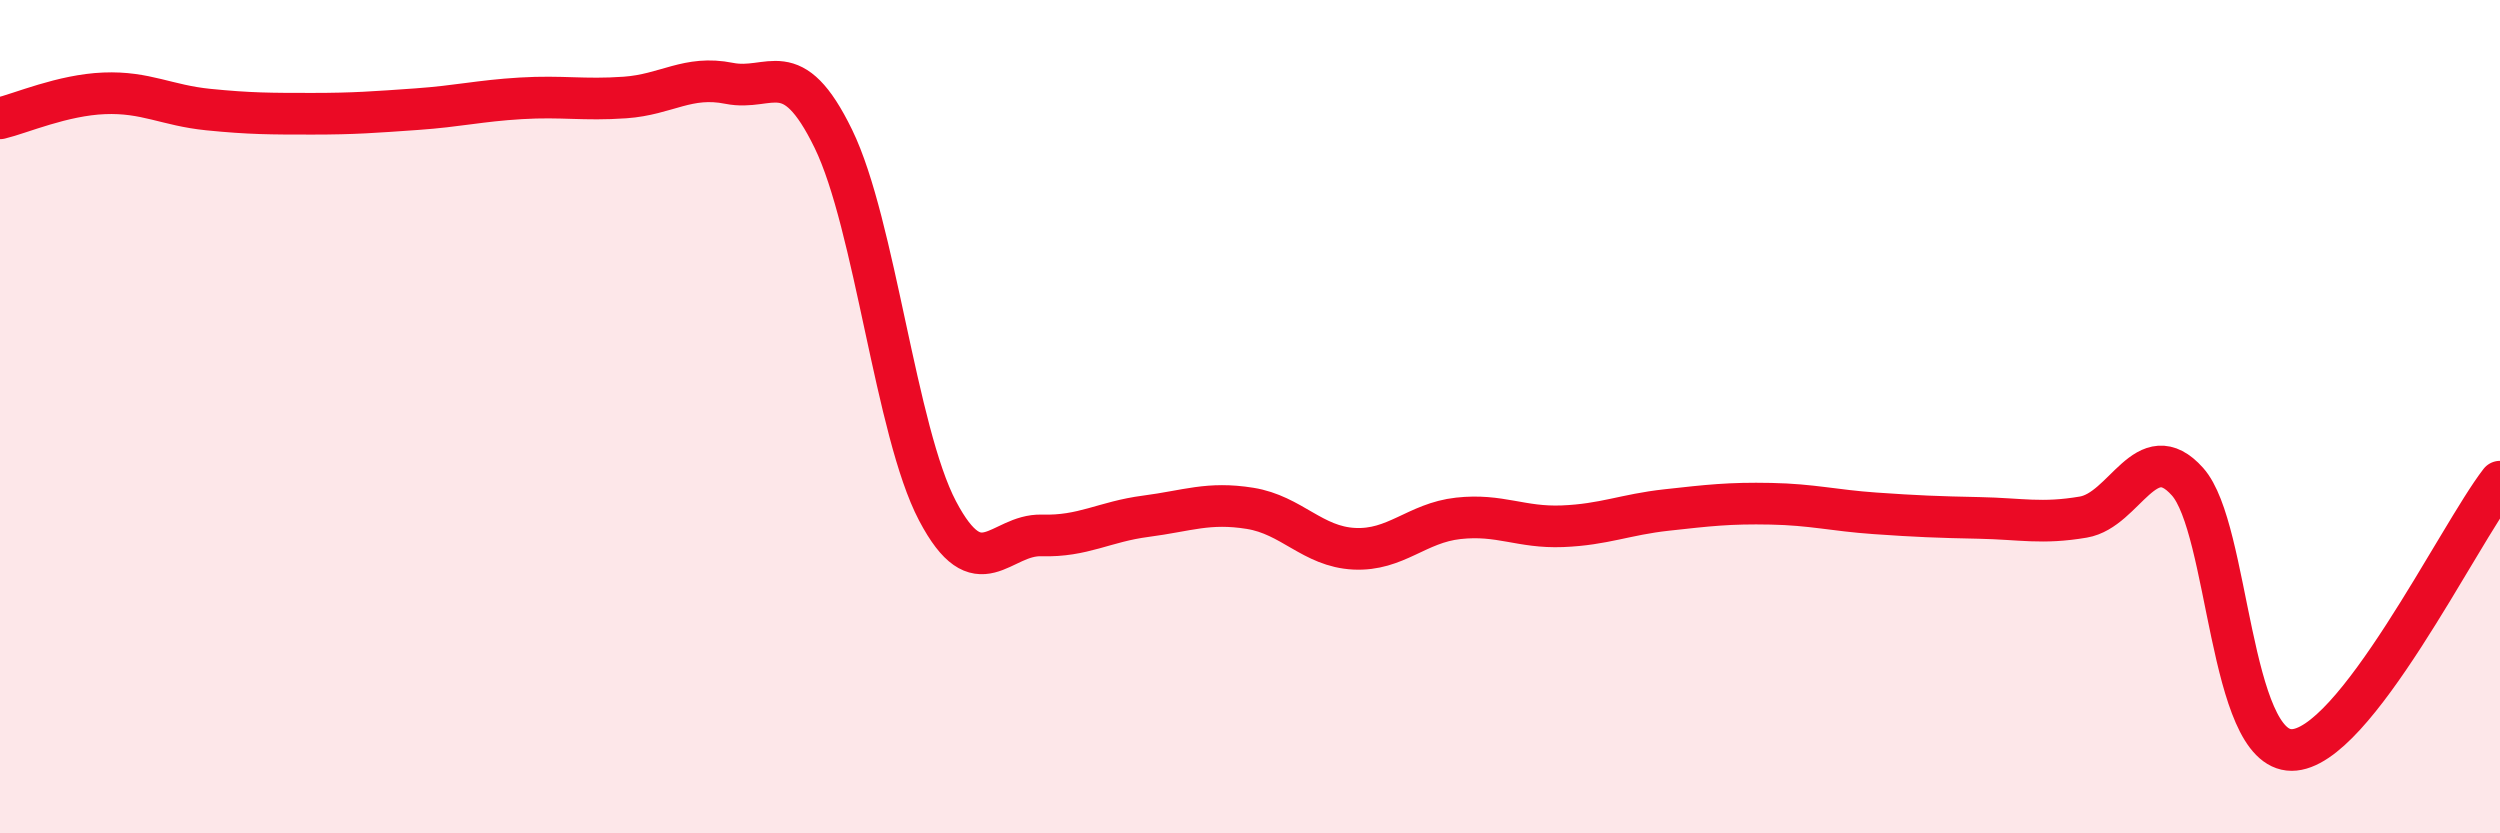
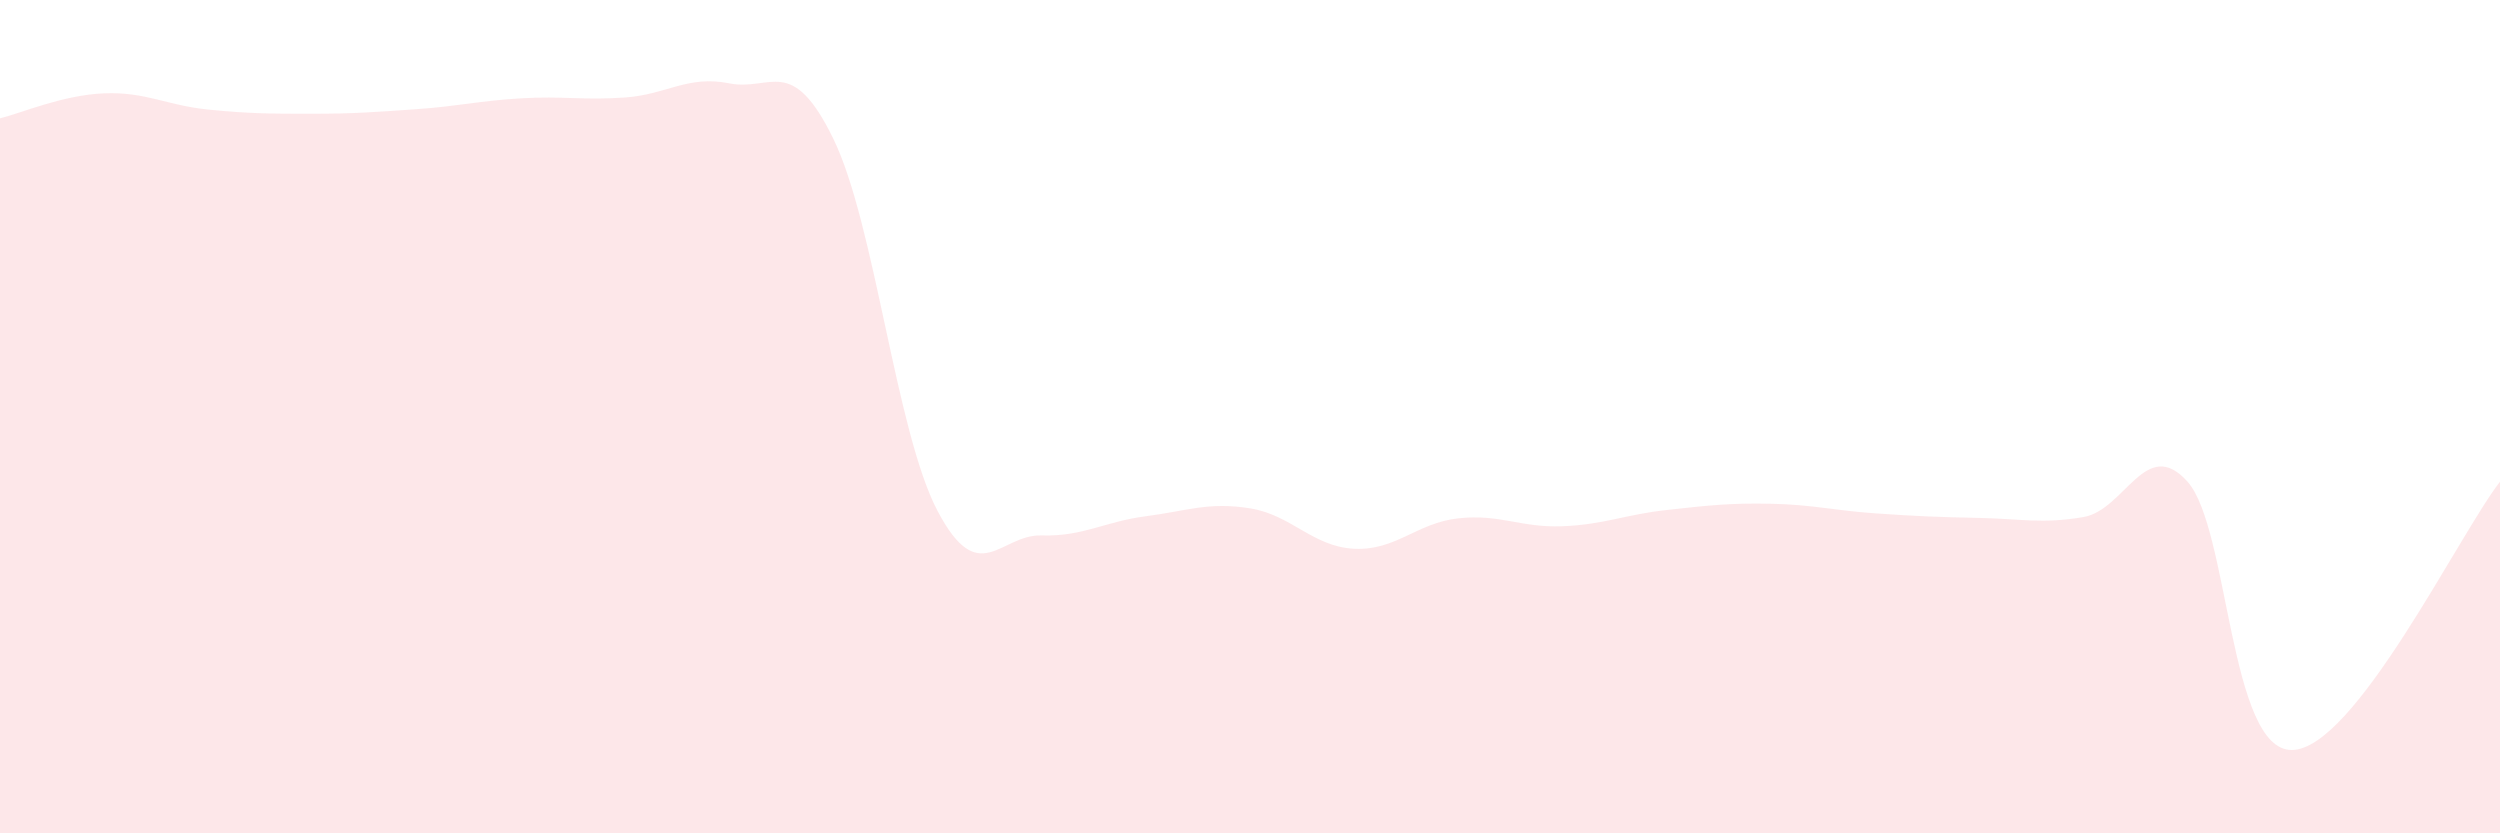
<svg xmlns="http://www.w3.org/2000/svg" width="60" height="20" viewBox="0 0 60 20">
  <path d="M 0,2.84 C 0.5,2.72 1.5,2.28 2.5,2.24 C 3.5,2.2 4,2.53 5,2.63 C 6,2.73 6.5,2.73 7.5,2.73 C 8.5,2.73 9,2.69 10,2.62 C 11,2.55 11.5,2.42 12.5,2.36 C 13.5,2.3 14,2.41 15,2.34 C 16,2.27 16.5,1.8 17.5,2 C 18.5,2.2 19,1.28 20,3.33 C 21,5.38 21.5,10.36 22.5,12.26 C 23.5,14.16 24,12.82 25,12.85 C 26,12.88 26.5,12.52 27.5,12.39 C 28.5,12.26 29,12.04 30,12.2 C 31,12.36 31.5,13.12 32.5,13.17 C 33.5,13.22 34,12.55 35,12.44 C 36,12.33 36.5,12.67 37.5,12.63 C 38.5,12.59 39,12.35 40,12.24 C 41,12.13 41.5,12.07 42.5,12.09 C 43.5,12.11 44,12.25 45,12.32 C 46,12.39 46.5,12.41 47.5,12.43 C 48.5,12.45 49,12.58 50,12.41 C 51,12.24 51.5,10.44 52.5,11.56 C 53.5,12.68 53.5,18 55,18 C 56.5,18 59,12.85 60,11.56L60 20L0 20Z" fill="#EB0A25" opacity="0.1" stroke-linecap="round" stroke-linejoin="round" />
-   <path d="M 0,2.84 C 0.5,2.72 1.5,2.28 2.5,2.24 C 3.5,2.2 4,2.53 5,2.63 C 6,2.73 6.5,2.73 7.5,2.73 C 8.5,2.73 9,2.69 10,2.62 C 11,2.55 11.5,2.42 12.5,2.36 C 13.5,2.3 14,2.41 15,2.34 C 16,2.27 16.5,1.8 17.5,2 C 18.5,2.2 19,1.28 20,3.33 C 21,5.38 21.5,10.36 22.5,12.26 C 23.5,14.16 24,12.82 25,12.85 C 26,12.88 26.5,12.52 27.5,12.39 C 28.5,12.26 29,12.04 30,12.2 C 31,12.36 31.5,13.12 32.5,13.17 C 33.5,13.22 34,12.55 35,12.44 C 36,12.33 36.5,12.67 37.5,12.63 C 38.5,12.59 39,12.35 40,12.24 C 41,12.13 41.5,12.07 42.5,12.09 C 43.5,12.11 44,12.25 45,12.32 C 46,12.39 46.5,12.41 47.5,12.43 C 48.5,12.45 49,12.58 50,12.41 C 51,12.24 51.5,10.44 52.5,11.56 C 53.5,12.68 53.5,18 55,18 C 56.5,18 59,12.85 60,11.56" stroke="#EB0A25" stroke-width="1" fill="none" stroke-linecap="round" stroke-linejoin="round" />
</svg>